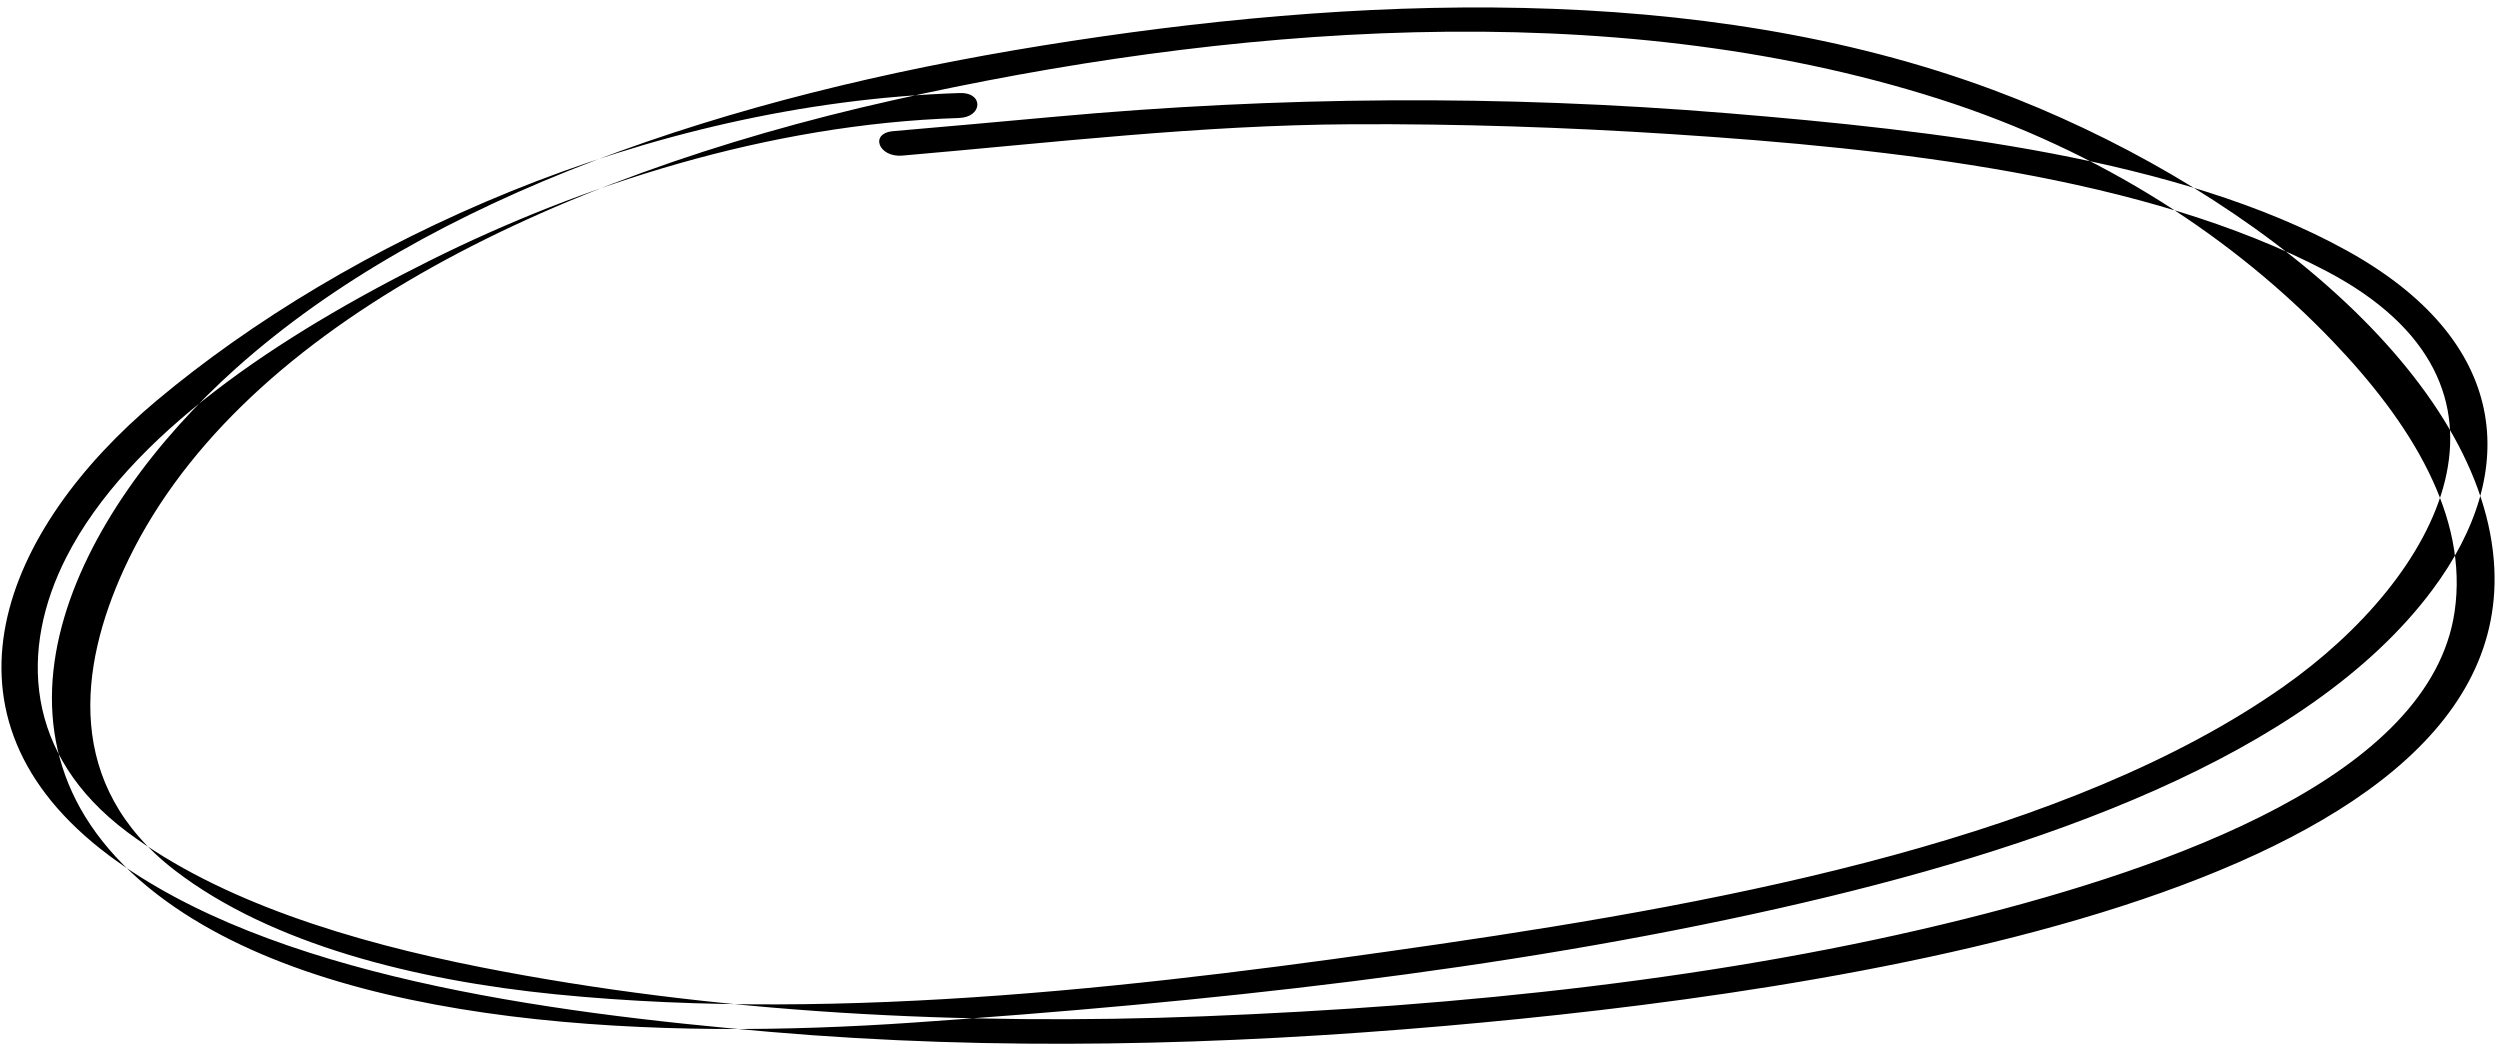
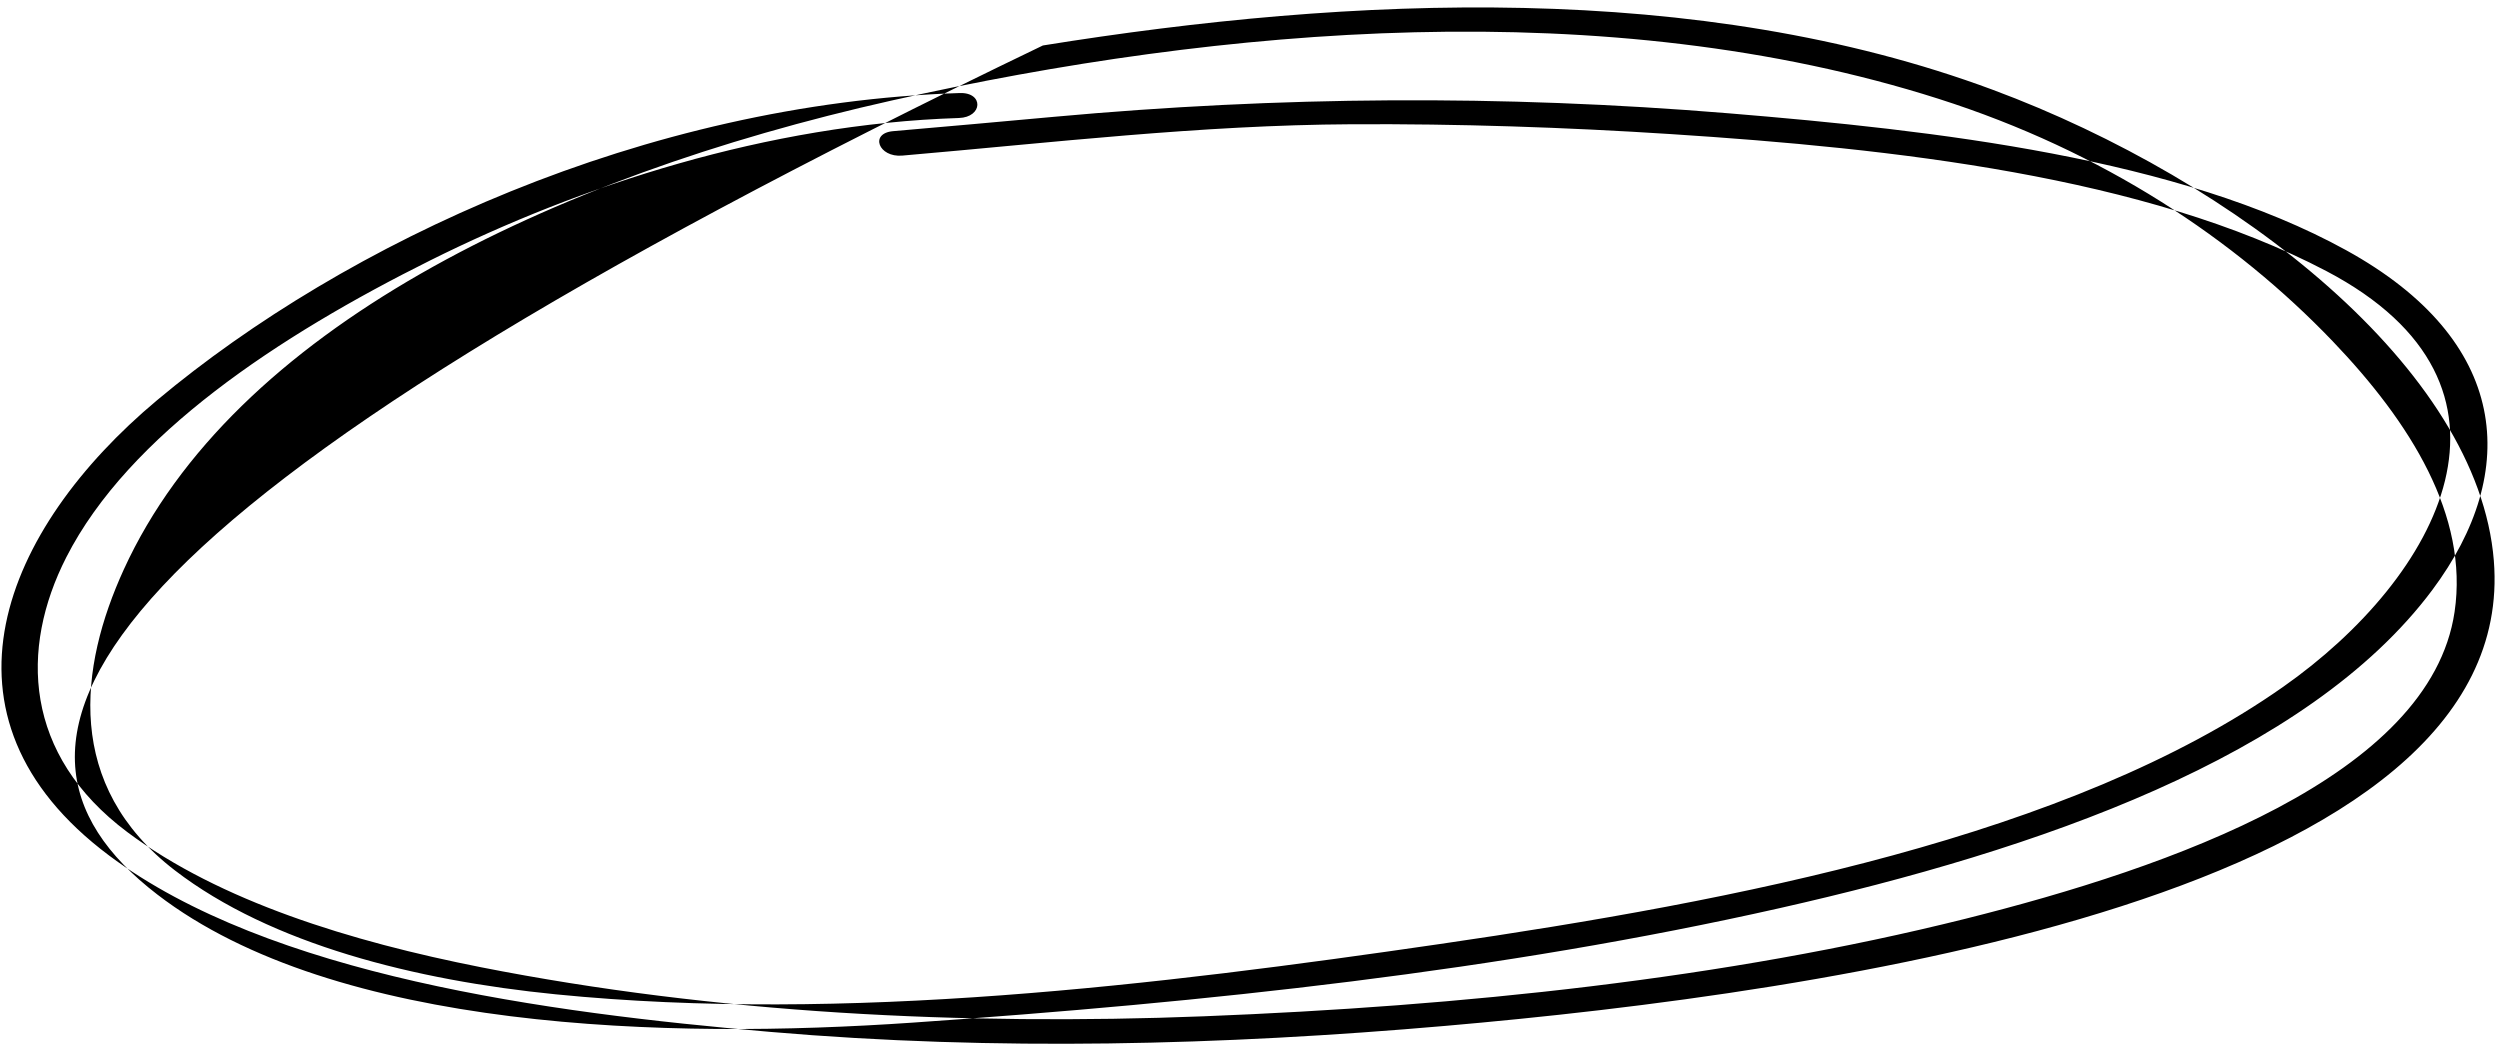
<svg xmlns="http://www.w3.org/2000/svg" width="223" height="94" viewBox="0 0 223 94" fill="none">
-   <path fill-rule="evenodd" clip-rule="evenodd" d="M14.005 35.704C0.308 47.164 -6.83 63.924 9.727 76.308C24.015 86.999 48.659 90.326 68.693 92.044C88.805 93.771 109.035 93.245 128.947 91.507C162.622 88.571 224.844 79.831 222.45 50.006C221.077 32.913 199.519 16.099 177.758 8.01C151.537 -1.738 120.645 -0.392 93.026 4.056C64.988 8.57 38.365 17.344 21.007 32.89C6.961 45.47 -3.953 65.969 14.033 79.79C29.923 92.001 59.684 92.716 81.37 91.221C107.644 89.407 133.83 86.631 158.767 81.002C181.643 75.836 205.824 67.558 216.966 52.62C224.881 42.005 223.871 30.359 209.279 22.32C194.328 14.08 172.626 11.626 154.179 10.105C133.898 8.434 114.093 8.592 94.048 10.417C89.259 10.854 84.465 11.287 79.672 11.699C77.534 11.884 78.369 14.063 80.487 13.879C93.835 12.728 107.044 11.156 120.568 11.083C130.066 11.034 139.589 11.35 149.073 11.963C168.765 13.239 191.35 15.691 207.519 24.183C226.944 34.389 217.572 51.495 203.651 61.272C184.647 74.623 154.863 80.355 128.446 84.205C103.385 87.856 75.43 91.269 49.568 88.693C37.037 87.445 24.159 84.216 15.605 77.642C5.725 70.05 7.064 59.509 11.047 50.79C20.82 29.418 48.937 15.832 79.561 8.961C109.025 2.354 143.375 -0.603 172.92 8.814C187.642 13.505 199.382 21.362 208.087 30.45C215.014 37.687 220.219 46.003 218.948 54.584C216.777 69.25 193.667 77.361 175.308 81.956C153.86 87.321 130.339 89.753 107.36 90.654C85.919 91.494 63.756 90.394 42.911 86.279C31.282 83.981 19.602 80.389 11.358 74.223C2.123 67.313 1.749 57.884 5.913 49.71C11.48 38.787 24.869 29.957 38.38 23.226C51.754 16.562 68.397 11.08 85.533 10.526C87.669 10.457 87.767 8.23 85.611 8.299C57.491 9.207 30.824 21.629 14.005 35.704Z" fill="black" />
+   <path fill-rule="evenodd" clip-rule="evenodd" d="M14.005 35.704C0.308 47.164 -6.83 63.924 9.727 76.308C24.015 86.999 48.659 90.326 68.693 92.044C88.805 93.771 109.035 93.245 128.947 91.507C162.622 88.571 224.844 79.831 222.45 50.006C221.077 32.913 199.519 16.099 177.758 8.01C151.537 -1.738 120.645 -0.392 93.026 4.056C6.961 45.47 -3.953 65.969 14.033 79.79C29.923 92.001 59.684 92.716 81.37 91.221C107.644 89.407 133.83 86.631 158.767 81.002C181.643 75.836 205.824 67.558 216.966 52.62C224.881 42.005 223.871 30.359 209.279 22.32C194.328 14.08 172.626 11.626 154.179 10.105C133.898 8.434 114.093 8.592 94.048 10.417C89.259 10.854 84.465 11.287 79.672 11.699C77.534 11.884 78.369 14.063 80.487 13.879C93.835 12.728 107.044 11.156 120.568 11.083C130.066 11.034 139.589 11.35 149.073 11.963C168.765 13.239 191.35 15.691 207.519 24.183C226.944 34.389 217.572 51.495 203.651 61.272C184.647 74.623 154.863 80.355 128.446 84.205C103.385 87.856 75.43 91.269 49.568 88.693C37.037 87.445 24.159 84.216 15.605 77.642C5.725 70.05 7.064 59.509 11.047 50.79C20.82 29.418 48.937 15.832 79.561 8.961C109.025 2.354 143.375 -0.603 172.92 8.814C187.642 13.505 199.382 21.362 208.087 30.45C215.014 37.687 220.219 46.003 218.948 54.584C216.777 69.25 193.667 77.361 175.308 81.956C153.86 87.321 130.339 89.753 107.36 90.654C85.919 91.494 63.756 90.394 42.911 86.279C31.282 83.981 19.602 80.389 11.358 74.223C2.123 67.313 1.749 57.884 5.913 49.71C11.48 38.787 24.869 29.957 38.38 23.226C51.754 16.562 68.397 11.08 85.533 10.526C87.669 10.457 87.767 8.23 85.611 8.299C57.491 9.207 30.824 21.629 14.005 35.704Z" fill="black" />
</svg>